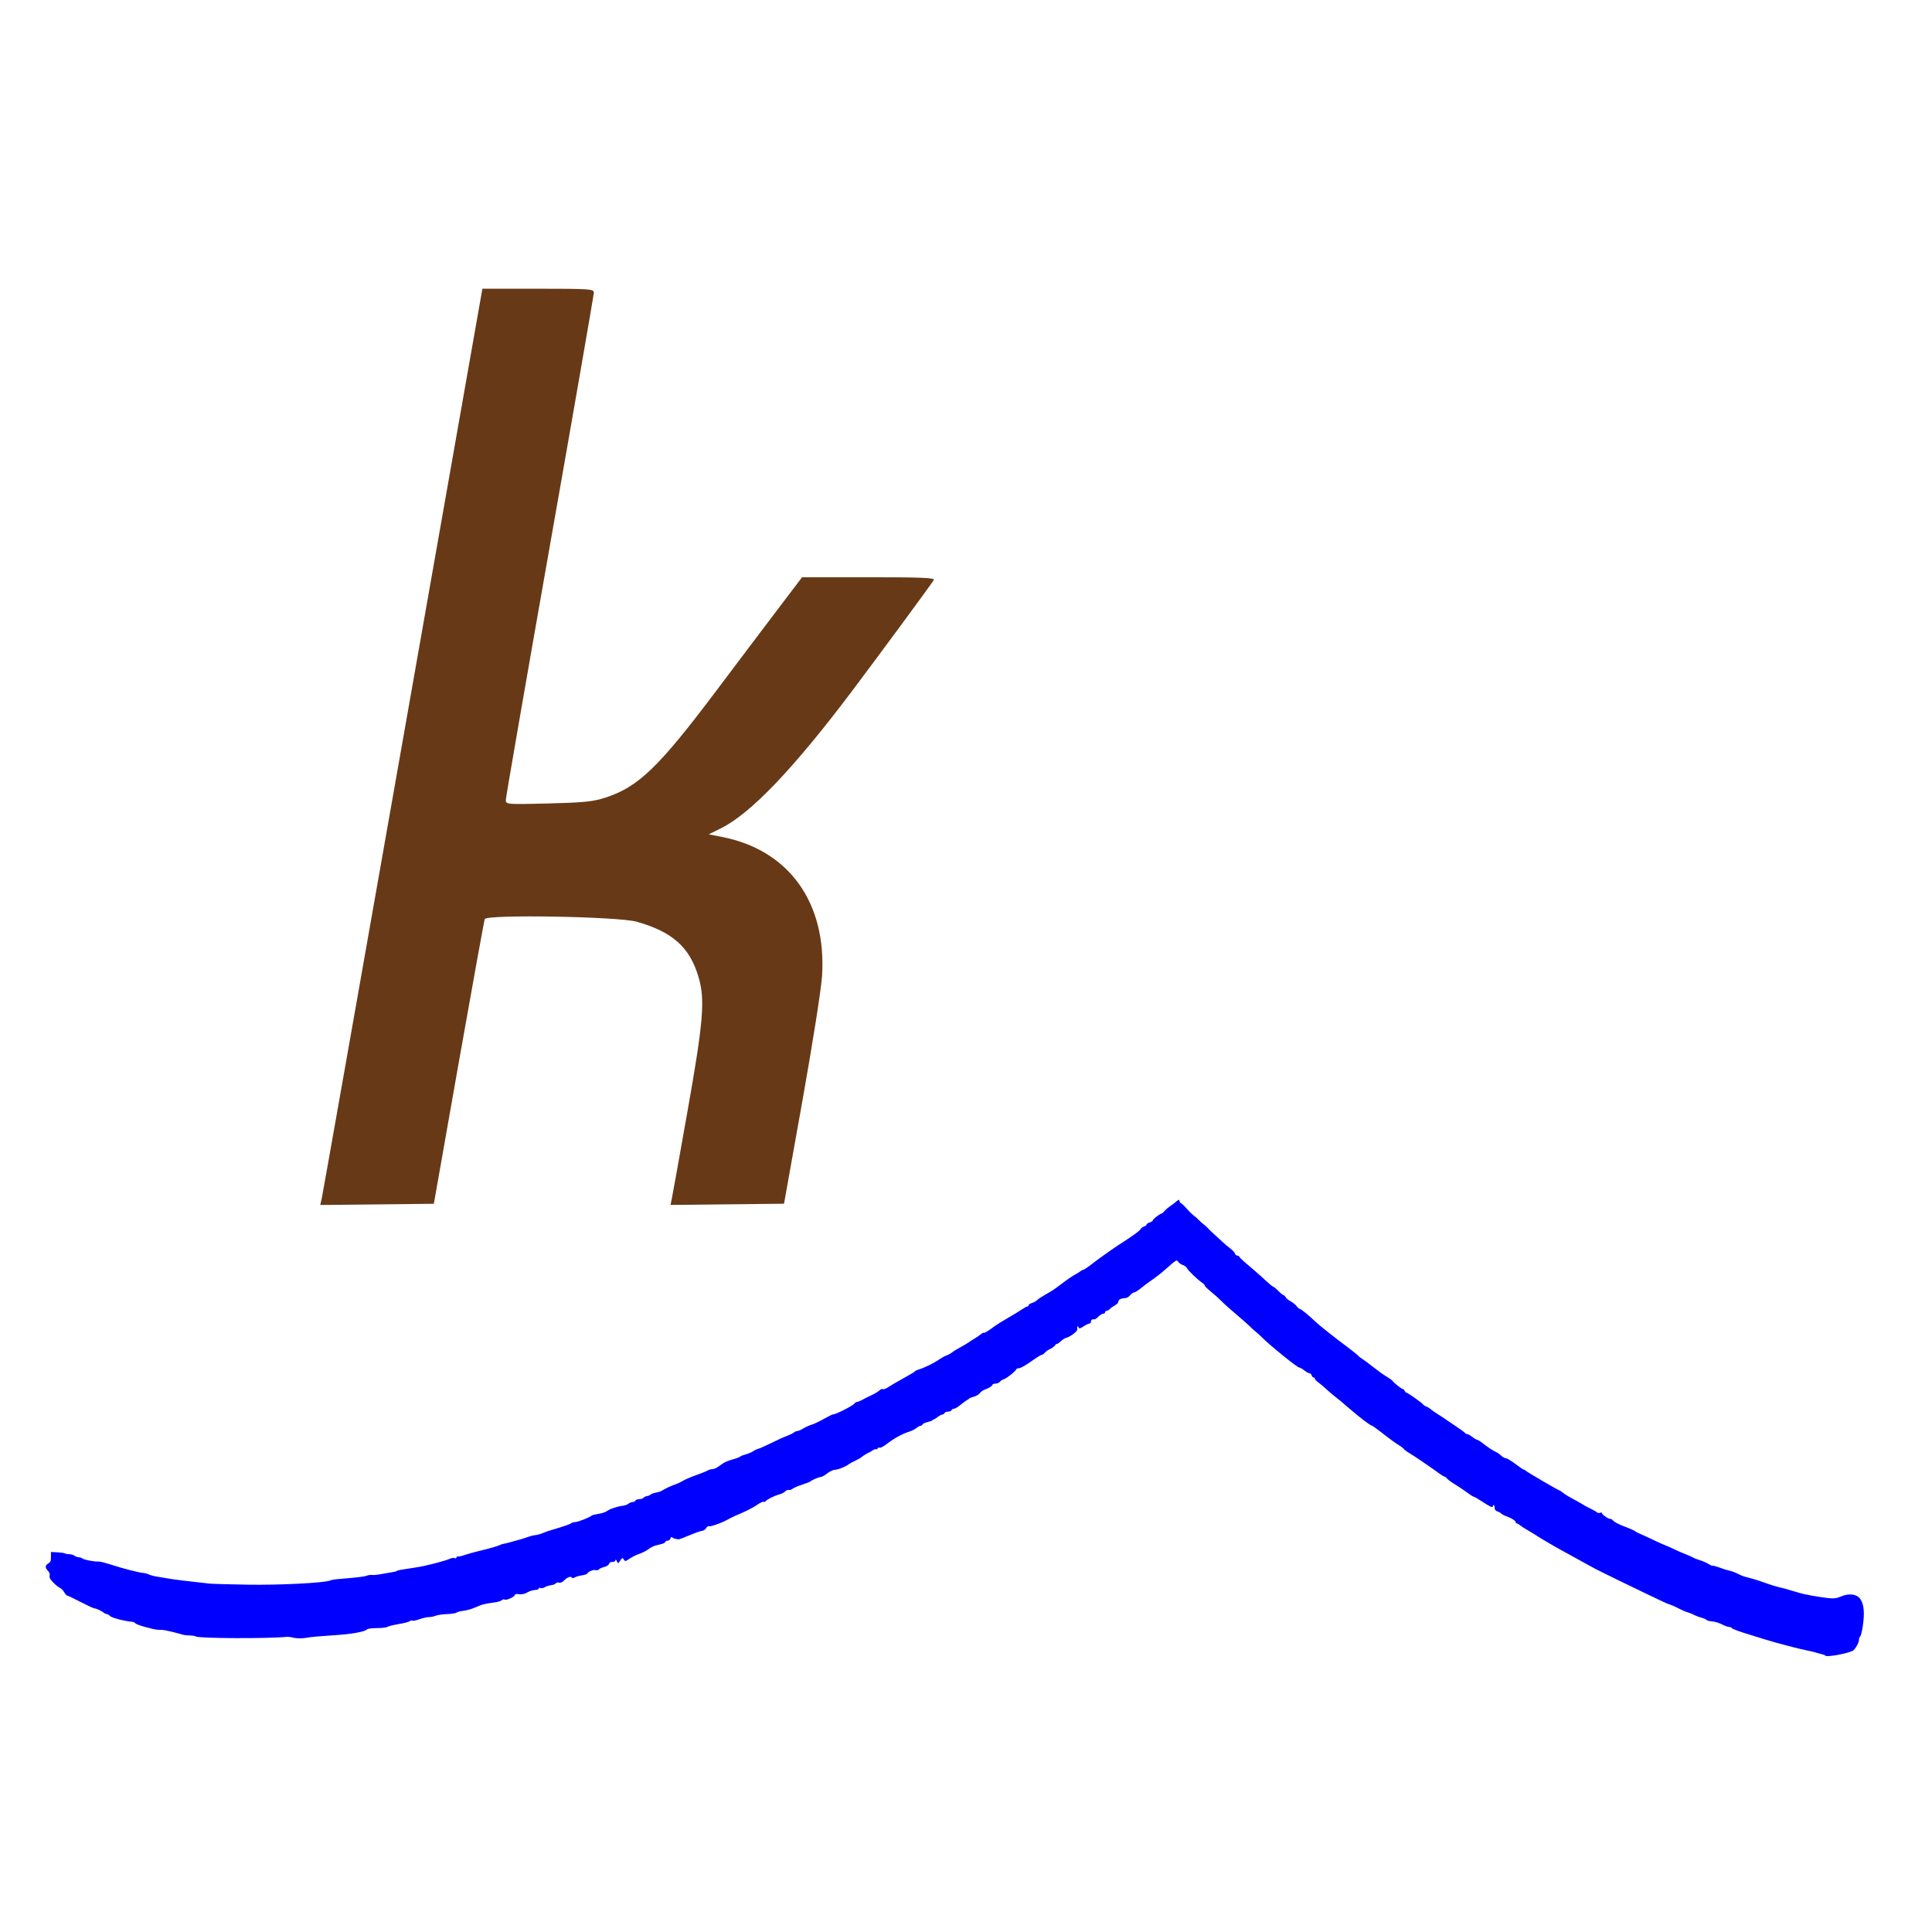
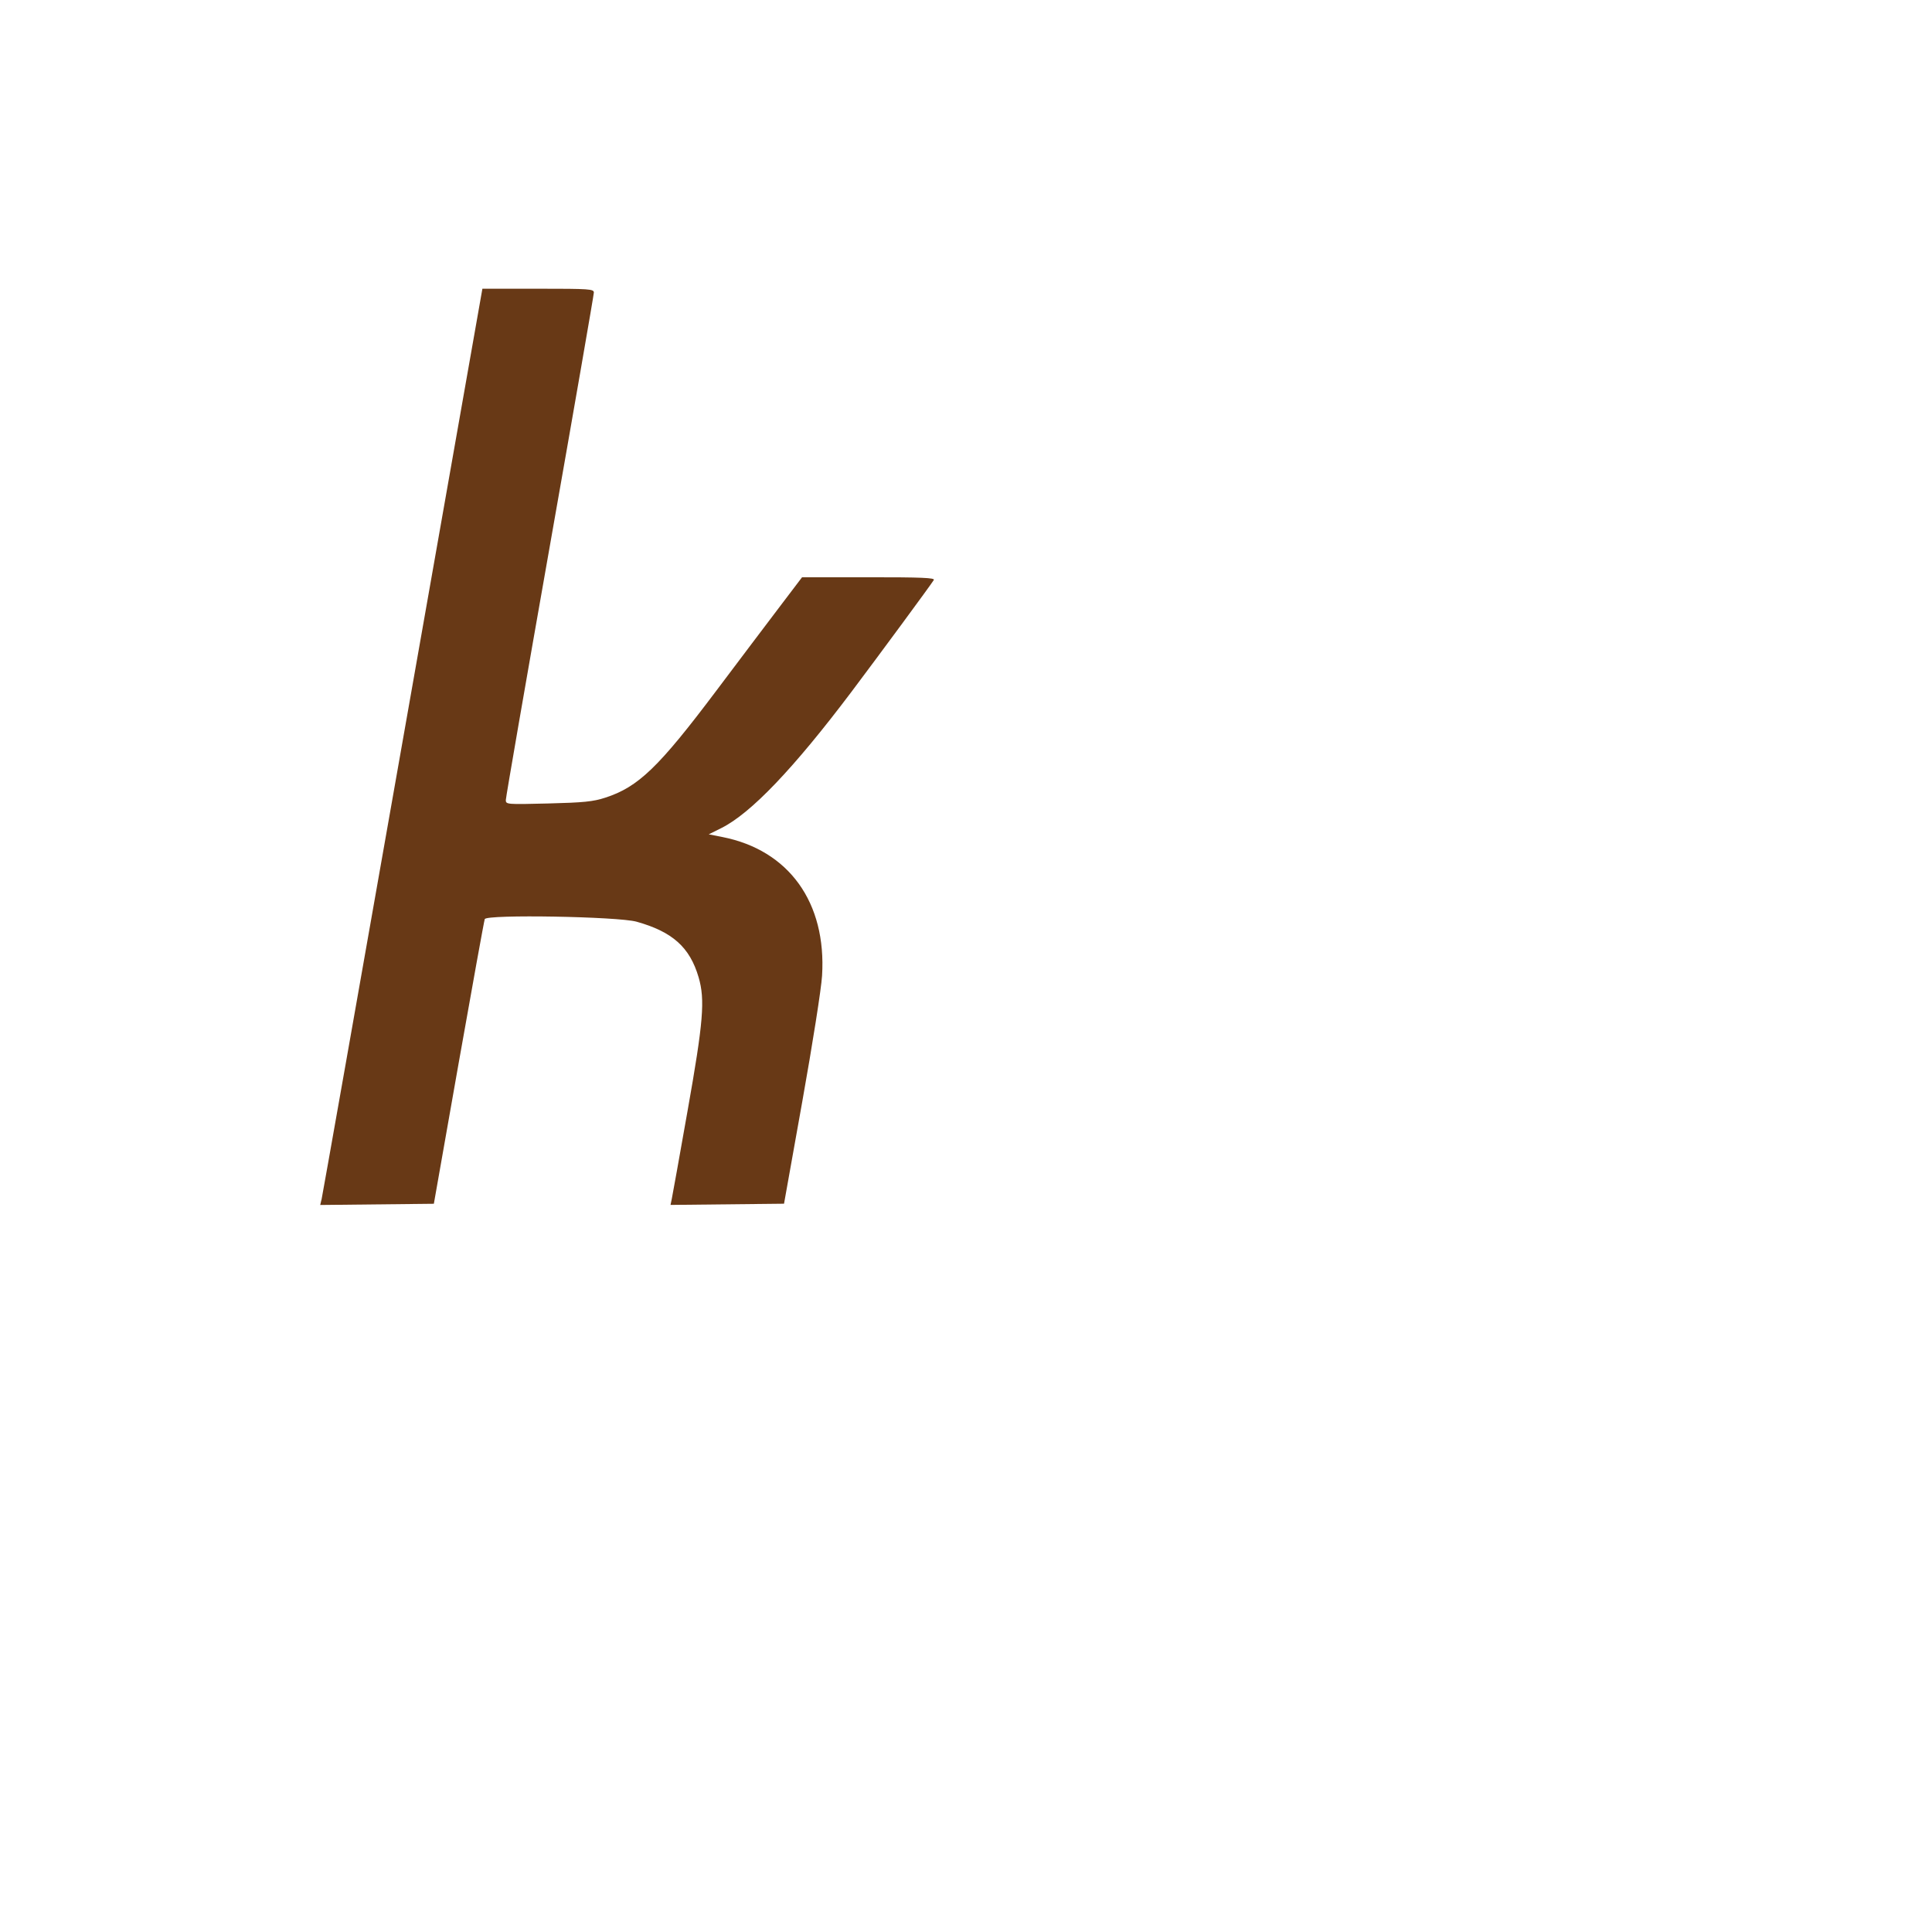
<svg xmlns="http://www.w3.org/2000/svg" xmlns:ns1="http://www.inkscape.org/namespaces/inkscape" xmlns:ns2="http://sodipodi.sourceforge.net/DTD/sodipodi-0.dtd" width="32" height="32" viewBox="0 0 32 32" id="svg2" version="1.1" ns1:version="0.91 r13725" ns2:docname="favicon.svg">
  <defs id="defs4" />
  <ns2:namedview id="base" pagecolor="#ffffff" bordercolor="#666666" borderopacity="1.0" ns1:pageopacity="0.0" ns1:pageshadow="2" ns1:zoom="3.94" ns1:cx="11.602111" ns1:cy="-3.5227043" ns1:document-units="px" ns1:current-layer="layer1" showgrid="false" fit-margin-top="0" fit-margin-left="0" fit-margin-right="0" fit-margin-bottom="0" units="px" ns1:window-width="1395" ns1:window-height="876" ns1:window-x="45" ns1:window-y="24" ns1:window-maximized="1" />
  <g ns1:label="Ebene 1" ns1:groupmode="layer" id="layer1" transform="translate(-186.251,-515.177)">
    <path style="fill:#0000ff;fill-opacity:1" d="m 369.375,1075.685 c 0,-0.135 -0.111,-0.246 -0.246,-0.246 -0.135,0 -0.246,0.111 -0.246,0.246 0,0.135 0.111,0.246 0.246,0.246 0.135,0 0.246,-0.111 0.246,-0.246 z" id="path3494" ns1:connector-curvature="0" />
-     <path ns1:connector-curvature="0" style="fill:#0000ff;fill-opacity:1" d="m 216.485,542.599 c -0.004,-0.006 -0.021,-0.014 -0.04,-0.018 -0.018,-0.004 -0.073,-0.019 -0.121,-0.033 -0.048,-0.014 -0.12,-0.031 -0.16,-0.038 -0.081,-0.014 -0.542,-0.134 -0.656,-0.172 -0.04,-0.013 -0.181,-0.057 -0.314,-0.097 -0.132,-0.04 -0.247,-0.083 -0.255,-0.095 -0.008,-0.012 -0.031,-0.022 -0.051,-0.022 -0.021,-7.7e-4 -0.073,-0.02 -0.117,-0.043 -0.044,-0.023 -0.116,-0.045 -0.16,-0.048 -0.044,-0.003 -0.086,-0.014 -0.095,-0.025 -0.008,-0.011 -0.045,-0.027 -0.081,-0.036 -0.036,-0.009 -0.092,-0.03 -0.124,-0.047 -0.032,-0.017 -0.081,-0.037 -0.109,-0.044 -0.028,-0.007 -0.09,-0.034 -0.139,-0.059 -0.074,-0.039 -0.129,-0.062 -0.204,-0.087 -0.021,-0.007 -0.651,-0.309 -0.788,-0.377 -0.064,-0.032 -0.179,-0.088 -0.255,-0.125 -0.076,-0.036 -0.198,-0.1 -0.27,-0.141 -0.072,-0.041 -0.207,-0.115 -0.299,-0.165 -0.203,-0.109 -0.467,-0.262 -0.547,-0.316 -0.032,-0.022 -0.097,-0.061 -0.144,-0.088 -0.047,-0.026 -0.103,-0.062 -0.124,-0.08 -0.021,-0.018 -0.047,-0.032 -0.057,-0.033 -0.01,-6e-5 -0.018,-0.008 -0.018,-0.018 0,-0.025 -0.068,-0.07 -0.153,-0.1 -0.04,-0.014 -0.079,-0.035 -0.087,-0.045 -0.008,-0.011 -0.036,-0.027 -0.063,-0.036 -0.034,-0.011 -0.047,-0.029 -0.047,-0.061 0,-0.025 -0.007,-0.045 -0.015,-0.045 -0.008,0 -0.015,0.01 -0.015,0.021 0,0.029 -0.045,0.009 -0.186,-0.084 -0.066,-0.043 -0.125,-0.077 -0.131,-0.075 -0.006,0.002 -0.054,-0.028 -0.106,-0.067 -0.052,-0.039 -0.144,-0.101 -0.204,-0.137 -0.06,-0.036 -0.12,-0.08 -0.132,-0.097 -0.013,-0.017 -0.03,-0.031 -0.04,-0.031 -0.009,0 -0.045,-0.021 -0.079,-0.046 -0.144,-0.106 -0.432,-0.302 -0.5,-0.341 -0.04,-0.023 -0.083,-0.055 -0.095,-0.07 -0.012,-0.015 -0.045,-0.042 -0.073,-0.058 -0.059,-0.035 -0.146,-0.098 -0.321,-0.234 -0.068,-0.053 -0.129,-0.096 -0.136,-0.096 -0.024,7.7e-4 -0.21,-0.141 -0.394,-0.301 -0.119,-0.104 -0.123,-0.107 -0.229,-0.19 -0.036,-0.028 -0.099,-0.082 -0.139,-0.12 -0.04,-0.037 -0.098,-0.085 -0.128,-0.107 -0.03,-0.021 -0.055,-0.048 -0.055,-0.059 0,-0.011 -0.01,-0.021 -0.022,-0.021 -0.012,0 -0.026,-0.016 -0.031,-0.035 -0.005,-0.019 -0.021,-0.035 -0.037,-0.035 -0.015,0 -0.054,-0.021 -0.085,-0.047 -0.032,-0.026 -0.069,-0.047 -0.083,-0.047 -0.033,0 -0.486,-0.367 -0.624,-0.506 -0.032,-0.032 -0.075,-0.071 -0.095,-0.086 -0.02,-0.015 -0.06,-0.052 -0.09,-0.081 -0.029,-0.029 -0.1,-0.093 -0.158,-0.142 -0.203,-0.172 -0.27,-0.233 -0.329,-0.293 -0.033,-0.034 -0.106,-0.099 -0.164,-0.146 -0.058,-0.047 -0.105,-0.093 -0.105,-0.103 0,-0.01 -0.018,-0.03 -0.04,-0.045 -0.077,-0.052 -0.23,-0.198 -0.252,-0.24 -0.012,-0.023 -0.044,-0.049 -0.072,-0.057 -0.028,-0.008 -0.061,-0.031 -0.075,-0.051 -0.028,-0.041 -0.026,-0.041 -0.227,0.136 -0.054,0.048 -0.145,0.119 -0.202,0.158 -0.057,0.039 -0.142,0.102 -0.189,0.141 -0.047,0.039 -0.099,0.071 -0.114,0.071 -0.016,0 -0.045,0.021 -0.066,0.047 -0.02,0.026 -0.058,0.047 -0.083,0.047 -0.066,7.7e-4 -0.111,0.024 -0.111,0.059 0,0.017 -0.025,0.043 -0.055,0.059 -0.03,0.016 -0.068,0.043 -0.084,0.06 -0.016,0.018 -0.04,0.032 -0.055,0.032 -0.014,0 -0.026,0.011 -0.026,0.024 0,0.013 -0.014,0.024 -0.031,0.024 -0.017,0 -0.052,0.02 -0.077,0.045 -0.048,0.048 -0.05,0.049 -0.097,0.049 -0.016,0 -0.029,0.016 -0.029,0.035 0,0.019 -0.013,0.035 -0.028,0.035 -0.015,0 -0.06,0.022 -0.098,0.048 -0.044,0.03 -0.072,0.039 -0.075,0.024 -0.003,-0.014 -0.012,-0.025 -0.02,-0.025 -0.008,0 -0.011,0.016 -0.006,0.036 0.006,0.026 -0.013,0.051 -0.073,0.094 -0.045,0.032 -0.094,0.058 -0.109,0.058 -0.015,0 -0.057,0.027 -0.093,0.059 -0.036,0.033 -0.066,0.052 -0.066,0.043 0,-0.009 -0.011,7.7e-4 -0.025,0.021 -0.014,0.02 -0.052,0.048 -0.084,0.063 -0.032,0.014 -0.071,0.042 -0.087,0.061 -0.016,0.019 -0.039,0.035 -0.052,0.035 -0.013,0 -0.092,0.05 -0.176,0.11 -0.084,0.06 -0.173,0.111 -0.199,0.112 -0.026,8.6e-4 -0.047,0.009 -0.047,0.018 0,0.024 -0.168,0.157 -0.209,0.166 -0.02,0.004 -0.046,0.022 -0.059,0.038 -0.013,0.017 -0.046,0.032 -0.075,0.033 -0.028,0.001 -0.051,0.01 -0.051,0.018 0,0.02 -0.065,0.061 -0.127,0.081 -0.026,0.008 -0.062,0.034 -0.08,0.057 -0.018,0.023 -0.063,0.05 -0.099,0.06 -0.036,0.01 -0.072,0.024 -0.08,0.032 -0.008,0.008 -0.018,0.015 -0.022,0.017 -0.013,0.004 -0.093,0.062 -0.148,0.107 -0.029,0.024 -0.067,0.044 -0.083,0.044 -0.017,0 -0.034,0.011 -0.039,0.024 -0.005,0.013 -0.031,0.024 -0.058,0.024 -0.027,0 -0.053,0.011 -0.058,0.024 -0.005,0.013 -0.021,0.024 -0.035,0.024 -0.014,0 -0.047,0.017 -0.073,0.037 -0.026,0.021 -0.055,0.039 -0.064,0.042 -0.01,0.002 -0.024,0.011 -0.032,0.018 -0.008,0.008 -0.046,0.021 -0.084,0.03 -0.038,0.009 -0.073,0.026 -0.077,0.038 -0.005,0.012 -0.02,0.022 -0.033,0.022 -0.014,6e-5 -0.044,0.017 -0.068,0.037 -0.024,0.02 -0.077,0.047 -0.117,0.059 -0.109,0.033 -0.25,0.11 -0.367,0.2 -0.057,0.044 -0.114,0.074 -0.126,0.067 -0.012,-0.008 -0.026,-0.002 -0.032,0.012 -0.005,0.014 -0.015,0.02 -0.022,0.013 -0.007,-0.007 -0.031,0 -0.054,0.015 -0.023,0.015 -0.045,0.029 -0.049,0.03 -0.037,0.015 -0.127,0.07 -0.139,0.084 -0.008,0.01 -0.054,0.036 -0.102,0.059 -0.048,0.022 -0.097,0.049 -0.109,0.059 -0.048,0.039 -0.181,0.093 -0.232,0.093 -0.029,7.7e-4 -0.086,0.027 -0.126,0.059 -0.04,0.032 -0.086,0.058 -0.102,0.059 -0.034,0.001 -0.154,0.051 -0.175,0.073 -0.008,0.008 -0.07,0.033 -0.139,0.055 -0.068,0.022 -0.14,0.053 -0.16,0.069 -0.02,0.016 -0.048,0.024 -0.063,0.019 -0.014,-0.005 -0.041,0.006 -0.058,0.024 -0.018,0.018 -0.061,0.041 -0.097,0.05 -0.077,0.019 -0.205,0.083 -0.23,0.114 -0.01,0.012 -0.024,0.016 -0.031,0.008 -0.008,-0.008 -0.059,0.017 -0.114,0.055 -0.055,0.038 -0.166,0.096 -0.246,0.129 -0.08,0.033 -0.182,0.081 -0.226,0.106 -0.104,0.059 -0.298,0.128 -0.322,0.115 -0.011,-0.006 -0.031,0.009 -0.045,0.032 -0.015,0.023 -0.042,0.043 -0.062,0.043 -0.019,0 -0.113,0.033 -0.208,0.073 -0.095,0.04 -0.179,0.072 -0.187,0.07 -0.008,-0.002 -0.031,-0.006 -0.052,-0.01 -0.021,-0.004 -0.045,-0.015 -0.055,-0.025 -0.01,-0.01 -0.021,-0.002 -0.026,0.019 -0.005,0.02 -0.024,0.037 -0.043,0.037 -0.019,0 -0.038,0.009 -0.042,0.021 -0.005,0.011 -0.029,0.026 -0.056,0.033 -0.026,0.007 -0.074,0.019 -0.106,0.027 -0.032,0.008 -0.085,0.035 -0.117,0.06 -0.032,0.025 -0.101,0.06 -0.153,0.078 -0.052,0.018 -0.126,0.055 -0.164,0.082 -0.063,0.044 -0.071,0.045 -0.092,0.012 -0.021,-0.034 -0.026,-0.032 -0.059,0.017 -0.035,0.053 -0.036,0.053 -0.057,0.009 -0.012,-0.026 -0.021,-0.033 -0.022,-0.016 -9.5e-4,0.018 -0.02,0.029 -0.05,0.029 -0.029,0 -0.053,0.014 -0.058,0.034 -0.005,0.019 -0.038,0.041 -0.078,0.05 -0.039,0.009 -0.078,0.027 -0.088,0.04 -0.01,0.013 -0.035,0.018 -0.056,0.012 -0.037,-0.011 -0.122,0.025 -0.138,0.058 -0.004,0.009 -0.045,0.022 -0.09,0.029 -0.045,0.007 -0.099,0.023 -0.119,0.035 -0.02,0.012 -0.04,0.015 -0.043,0.005 -0.012,-0.032 -0.074,-0.013 -0.126,0.04 -0.032,0.033 -0.065,0.048 -0.089,0.04 -0.021,-0.006 -0.045,-7.6e-4 -0.053,0.012 -0.008,0.013 -0.043,0.027 -0.079,0.031 -0.035,0.004 -0.083,0.02 -0.106,0.034 -0.023,0.015 -0.054,0.02 -0.069,0.013 -0.015,-0.008 -0.027,-0.005 -0.027,0.005 0,0.011 -0.015,0.021 -0.033,0.023 -0.083,0.009 -0.11,0.017 -0.168,0.05 -0.037,0.021 -0.088,0.03 -0.127,0.024 -0.042,-0.008 -0.067,-0.002 -0.071,0.015 -0.008,0.033 -0.149,0.094 -0.169,0.073 -0.008,-0.008 -0.028,-0.003 -0.045,0.011 -0.016,0.014 -0.067,0.03 -0.113,0.036 -0.165,0.021 -0.216,0.034 -0.323,0.082 -0.059,0.027 -0.15,0.053 -0.202,0.058 -0.052,0.006 -0.102,0.019 -0.111,0.029 -0.009,0.011 -0.08,0.022 -0.158,0.025 -0.078,0.003 -0.163,0.016 -0.19,0.028 -0.026,0.012 -0.075,0.022 -0.109,0.022 -0.034,0 -0.105,0.016 -0.159,0.036 -0.054,0.02 -0.108,0.03 -0.119,0.023 -0.012,-0.007 -0.029,-0.004 -0.038,0.007 -0.009,0.011 -0.092,0.034 -0.184,0.049 -0.092,0.016 -0.178,0.037 -0.191,0.048 -0.013,0.01 -0.09,0.019 -0.172,0.019 -0.082,0 -0.157,0.011 -0.167,0.023 -0.025,0.033 -0.234,0.074 -0.455,0.089 -0.398,0.028 -0.441,0.032 -0.554,0.05 -0.064,0.01 -0.153,0.01 -0.197,-7.6e-4 -0.044,-0.011 -0.093,-0.018 -0.109,-0.017 -0.312,0.033 -1.485,0.028 -1.519,-0.006 -0.007,-0.007 -0.049,-0.014 -0.093,-0.015 -0.044,-0.001 -0.097,-0.007 -0.117,-0.013 -0.132,-0.039 -0.306,-0.079 -0.343,-0.08 -0.024,-7.6e-4 -0.057,-0.001 -0.073,-0.002 -0.07,-0.002 -0.352,-0.081 -0.371,-0.105 -0.011,-0.014 -0.037,-0.027 -0.058,-0.028 -0.115,-0.008 -0.334,-0.064 -0.362,-0.093 -0.018,-0.018 -0.043,-0.034 -0.055,-0.034 -0.012,0 -0.034,-0.009 -0.048,-0.021 -0.04,-0.032 -0.127,-0.073 -0.156,-0.073 -0.014,0 -0.118,-0.048 -0.23,-0.106 -0.112,-0.058 -0.212,-0.106 -0.222,-0.106 -0.01,0 -0.033,-0.025 -0.051,-0.057 -0.018,-0.031 -0.051,-0.064 -0.072,-0.072 -0.021,-0.008 -0.07,-0.048 -0.108,-0.087 -0.053,-0.054 -0.068,-0.082 -0.061,-0.114 0.006,-0.029 -0.003,-0.055 -0.029,-0.082 -0.049,-0.052 -0.047,-0.088 0.007,-0.121 0.037,-0.022 0.044,-0.039 0.044,-0.108 l 0,-0.082 0.108,0.006 c 0.059,0.004 0.114,0.011 0.12,0.017 0.007,0.006 0.041,0.013 0.075,0.014 0.035,0.002 0.075,0.014 0.09,0.027 0.015,0.013 0.045,0.024 0.066,0.024 0.021,0 0.05,0.01 0.063,0.021 0.025,0.022 0.196,0.053 0.27,0.05 0.023,-0.001 0.122,0.025 0.221,0.057 0.19,0.062 0.452,0.128 0.525,0.133 0.024,0.002 0.06,0.012 0.08,0.022 0.02,0.011 0.066,0.024 0.102,0.031 0.036,0.006 0.128,0.022 0.204,0.035 0.118,0.021 0.343,0.048 0.7,0.087 0.044,0.005 0.33,0.013 0.635,0.018 0.519,0.009 1.271,-0.029 1.364,-0.069 0.02,-0.009 0.073,-0.019 0.117,-0.022 0.352,-0.03 0.437,-0.04 0.486,-0.057 0.03,-0.011 0.073,-0.017 0.094,-0.013 0.021,0.004 0.085,-0.002 0.141,-0.013 0.057,-0.011 0.138,-0.025 0.18,-0.031 0.042,-0.006 0.082,-0.016 0.088,-0.022 0.012,-0.012 0.058,-0.02 0.332,-0.061 0.151,-0.023 0.455,-0.102 0.549,-0.142 0.029,-0.013 0.064,-0.017 0.076,-0.01 0.012,0.007 0.026,0.002 0.032,-0.012 0.005,-0.014 0.015,-0.021 0.021,-0.015 0.006,0.006 0.057,-0.005 0.112,-0.024 0.056,-0.019 0.167,-0.05 0.247,-0.069 0.164,-0.038 0.31,-0.081 0.343,-0.099 0.012,-0.007 0.042,-0.016 0.066,-0.02 0.024,-0.004 0.06,-0.013 0.08,-0.019 0.02,-0.006 0.082,-0.023 0.139,-0.038 0.056,-0.014 0.132,-0.038 0.168,-0.052 0.036,-0.014 0.092,-0.029 0.124,-0.032 0.032,-0.003 0.088,-0.018 0.124,-0.033 0.074,-0.03 0.079,-0.032 0.299,-0.098 0.088,-0.027 0.167,-0.056 0.175,-0.066 0.008,-0.01 0.038,-0.018 0.068,-0.02 0.05,-0.002 0.244,-0.079 0.273,-0.108 0.007,-0.007 0.058,-0.02 0.113,-0.028 0.055,-0.008 0.117,-0.029 0.139,-0.046 0.042,-0.034 0.174,-0.078 0.268,-0.089 0.032,-0.004 0.073,-0.019 0.09,-0.034 0.017,-0.015 0.048,-0.027 0.068,-0.027 0.02,0 0.041,-0.011 0.046,-0.024 0.005,-0.013 0.034,-0.024 0.064,-0.024 0.03,0 0.061,-0.01 0.068,-0.021 0.008,-0.012 0.034,-0.025 0.058,-0.029 0.024,-0.004 0.051,-0.015 0.06,-0.025 0.009,-0.01 0.048,-0.025 0.087,-0.032 0.039,-0.007 0.085,-0.022 0.101,-0.033 0.045,-0.03 0.169,-0.088 0.226,-0.105 0.028,-0.009 0.084,-0.035 0.124,-0.059 0.04,-0.024 0.139,-0.066 0.219,-0.094 0.08,-0.028 0.164,-0.062 0.186,-0.075 0.022,-0.013 0.058,-0.024 0.08,-0.024 0.022,0 0.063,-0.015 0.091,-0.035 0.028,-0.02 0.071,-0.049 0.095,-0.066 0.024,-0.017 0.093,-0.043 0.153,-0.06 0.06,-0.016 0.116,-0.038 0.124,-0.047 0.008,-0.01 0.047,-0.025 0.087,-0.035 0.04,-0.01 0.096,-0.033 0.124,-0.052 0.028,-0.019 0.068,-0.038 0.088,-0.042 0.02,-0.004 0.115,-0.046 0.212,-0.094 0.096,-0.048 0.214,-0.102 0.263,-0.119 0.048,-0.018 0.099,-0.043 0.113,-0.056 0.014,-0.013 0.038,-0.023 0.054,-0.023 0.016,0 0.064,-0.021 0.106,-0.046 0.042,-0.025 0.103,-0.052 0.135,-0.061 0.032,-0.008 0.123,-0.051 0.201,-0.095 0.079,-0.044 0.148,-0.078 0.153,-0.076 0.027,0.01 0.323,-0.138 0.351,-0.176 0.011,-0.015 0.035,-0.029 0.051,-0.031 0.017,-0.002 0.05,-0.015 0.074,-0.029 0.024,-0.014 0.093,-0.049 0.153,-0.077 0.06,-0.028 0.124,-0.067 0.142,-0.085 0.018,-0.018 0.043,-0.027 0.055,-0.02 0.012,0.007 0.052,-0.007 0.088,-0.032 0.036,-0.025 0.146,-0.089 0.244,-0.143 0.098,-0.053 0.185,-0.105 0.193,-0.115 0.008,-0.01 0.034,-0.024 0.058,-0.031 0.106,-0.032 0.263,-0.109 0.365,-0.18 0.032,-0.022 0.081,-0.049 0.109,-0.058 0.028,-0.01 0.068,-0.031 0.087,-0.048 0.02,-0.017 0.079,-0.053 0.131,-0.081 0.052,-0.028 0.115,-0.065 0.139,-0.082 0.024,-0.017 0.073,-0.049 0.109,-0.07 0.036,-0.021 0.083,-0.054 0.104,-0.072 0.021,-0.018 0.041,-0.027 0.045,-0.021 0.007,0.011 0.084,-0.037 0.194,-0.12 0.024,-0.018 0.116,-0.074 0.204,-0.125 0.088,-0.051 0.192,-0.114 0.231,-0.141 0.039,-0.027 0.08,-0.049 0.091,-0.049 0.011,0 0.021,-0.009 0.021,-0.021 0,-0.011 0.025,-0.028 0.055,-0.037 0.03,-0.009 0.068,-0.029 0.084,-0.046 0.016,-0.016 0.062,-0.048 0.102,-0.071 0.04,-0.023 0.088,-0.051 0.106,-0.062 0.018,-0.012 0.048,-0.03 0.066,-0.041 0.018,-0.011 0.089,-0.063 0.157,-0.115 0.068,-0.052 0.157,-0.112 0.197,-0.134 0.04,-0.022 0.084,-0.049 0.098,-0.061 0.014,-0.012 0.034,-0.021 0.044,-0.021 0.01,0 0.064,-0.036 0.121,-0.08 0.056,-0.044 0.135,-0.104 0.175,-0.131 0.04,-0.028 0.106,-0.074 0.146,-0.104 0.04,-0.029 0.119,-0.082 0.175,-0.118 0.206,-0.131 0.325,-0.219 0.335,-0.247 0.004,-0.011 0.027,-0.027 0.051,-0.036 0.024,-0.008 0.044,-0.024 0.044,-0.034 0,-0.01 0.023,-0.026 0.051,-0.034 0.028,-0.008 0.051,-0.024 0.051,-0.035 0,-0.019 0.131,-0.119 0.146,-0.112 0.004,0.002 0.027,-0.018 0.051,-0.045 0.024,-0.027 0.067,-0.063 0.095,-0.081 0.028,-0.018 0.072,-0.051 0.097,-0.073 0.039,-0.035 0.047,-0.036 0.054,-0.007 0.004,0.019 0.015,0.034 0.023,0.034 0.008,0 0.049,0.038 0.09,0.085 0.041,0.047 0.095,0.1 0.12,0.118 0.025,0.018 0.065,0.054 0.089,0.079 0.024,0.025 0.059,0.057 0.079,0.07 0.019,0.013 0.052,0.044 0.073,0.067 0.021,0.024 0.074,0.074 0.118,0.113 0.044,0.039 0.103,0.093 0.131,0.12 0.028,0.027 0.082,0.072 0.119,0.1 0.037,0.028 0.072,0.065 0.076,0.083 0.004,0.018 0.021,0.033 0.037,0.033 0.016,0 0.032,0.009 0.037,0.021 0.005,0.012 0.036,0.044 0.07,0.073 0.117,0.098 0.281,0.241 0.378,0.332 0.054,0.05 0.104,0.09 0.113,0.09 0.008,0 0.046,0.032 0.084,0.07 0.038,0.039 0.077,0.07 0.086,0.07 0.009,0 0.025,0.015 0.035,0.034 0.009,0.018 0.048,0.05 0.085,0.07 0.037,0.02 0.08,0.055 0.095,0.077 0.015,0.022 0.04,0.043 0.055,0.047 0.027,0.007 0.149,0.106 0.259,0.212 0.062,0.06 0.34,0.28 0.543,0.43 0.076,0.057 0.148,0.115 0.16,0.129 0.012,0.015 0.045,0.041 0.073,0.058 0.028,0.017 0.11,0.078 0.182,0.135 0.072,0.057 0.167,0.126 0.212,0.152 0.044,0.026 0.087,0.056 0.095,0.066 0.037,0.045 0.154,0.14 0.172,0.14 0.011,0 0.029,0.015 0.039,0.034 0.01,0.019 0.022,0.032 0.027,0.029 0.012,-0.006 0.27,0.176 0.28,0.198 0.004,0.009 0.027,0.024 0.051,0.033 0.024,0.009 0.057,0.029 0.073,0.044 0.016,0.015 0.069,0.052 0.117,0.082 0.048,0.03 0.114,0.073 0.146,0.096 0.032,0.023 0.111,0.076 0.175,0.119 0.064,0.042 0.123,0.086 0.131,0.097 0.008,0.011 0.024,0.019 0.037,0.019 0.013,0 0.051,0.021 0.084,0.047 0.033,0.026 0.069,0.047 0.079,0.047 0.01,-5e-5 0.045,0.02 0.077,0.045 0.1,0.078 0.192,0.139 0.235,0.157 0.023,0.009 0.061,0.036 0.086,0.06 0.024,0.024 0.059,0.043 0.077,0.043 0.018,5e-5 0.089,0.042 0.158,0.094 0.068,0.052 0.13,0.094 0.138,0.094 0.008,0 0.025,0.01 0.039,0.022 0.032,0.028 0.513,0.309 0.545,0.319 0.013,0.004 0.045,0.025 0.07,0.045 0.025,0.021 0.083,0.058 0.129,0.082 0.094,0.05 0.172,0.093 0.215,0.122 0.016,0.011 0.065,0.036 0.109,0.057 0.044,0.021 0.092,0.048 0.107,0.061 0.015,0.013 0.039,0.016 0.055,0.008 0.015,-0.008 0.028,-0.005 0.028,0.007 0,0.024 0.12,0.104 0.141,0.094 0.007,-0.003 0.029,0.011 0.049,0.033 0.02,0.021 0.099,0.062 0.175,0.09 0.076,0.028 0.155,0.062 0.175,0.076 0.02,0.013 0.043,0.027 0.051,0.03 0.085,0.038 0.235,0.106 0.299,0.138 0.044,0.022 0.116,0.053 0.16,0.071 0.044,0.017 0.116,0.049 0.16,0.071 0.044,0.022 0.123,0.056 0.175,0.076 0.052,0.02 0.108,0.045 0.124,0.055 0.016,0.011 0.069,0.032 0.117,0.046 0.048,0.015 0.111,0.043 0.139,0.061 0.029,0.019 0.058,0.032 0.066,0.029 0.008,-0.003 0.053,0.008 0.101,0.025 0.048,0.017 0.094,0.033 0.102,0.036 0.008,0.003 0.047,0.013 0.087,0.023 0.04,0.01 0.099,0.032 0.131,0.05 0.032,0.018 0.081,0.038 0.109,0.046 0.157,0.041 0.225,0.061 0.35,0.107 0.076,0.028 0.178,0.059 0.226,0.07 0.081,0.018 0.128,0.032 0.336,0.094 0.087,0.026 0.303,0.065 0.471,0.085 0.092,0.011 0.143,0.005 0.217,-0.027 0.136,-0.059 0.269,-0.038 0.325,0.052 0.055,0.088 0.066,0.229 0.035,0.437 -0.013,0.088 -0.033,0.166 -0.043,0.173 -0.011,0.007 -0.02,0.029 -0.02,0.051 -9.6e-4,0.047 -0.039,0.123 -0.087,0.174 -0.046,0.049 -0.452,0.127 -0.474,0.092 z" id="path3496" />
    <path ns1:connector-curvature="0" id="path7424" d="m 191.576,535.05 c 0.011,-0.045 0.615,-3.46 1.342,-7.587 l 1.323,-7.504 0.923,0 c 0.856,0 0.923,0.005 0.923,0.064 0,0.035 -0.328,1.924 -0.729,4.197 -0.401,2.273 -0.729,4.166 -0.729,4.208 0,0.073 0.013,0.074 0.702,0.057 0.586,-0.015 0.742,-0.03 0.945,-0.096 0.547,-0.177 0.885,-0.502 1.842,-1.775 0.378,-0.502 0.851,-1.13 1.052,-1.394 l 0.365,-0.481 1.105,-7.7e-4 c 0.875,-5.7e-4 1.1,0.009 1.078,0.045 -0.047,0.078 -0.916,1.257 -1.363,1.851 -0.959,1.272 -1.666,2.013 -2.156,2.258 l -0.209,0.104 0.224,0.044 c 1.104,0.217 1.728,1.085 1.653,2.298 -0.013,0.215 -0.157,1.128 -0.327,2.08 l -0.303,1.696 -0.94,0.01 -0.94,0.01 0.021,-0.101 c 0.012,-0.056 0.129,-0.708 0.26,-1.45 0.264,-1.486 0.293,-1.847 0.184,-2.22 -0.146,-0.497 -0.432,-0.753 -1.027,-0.92 -0.309,-0.086 -2.484,-0.124 -2.515,-0.043 -0.011,0.029 -0.205,1.102 -0.432,2.384 l -0.411,2.331 -0.941,0.01 -0.941,0.01 0.019,-0.083 z" style="fill:#683916;fill-opacity:1" />
  </g>
</svg>